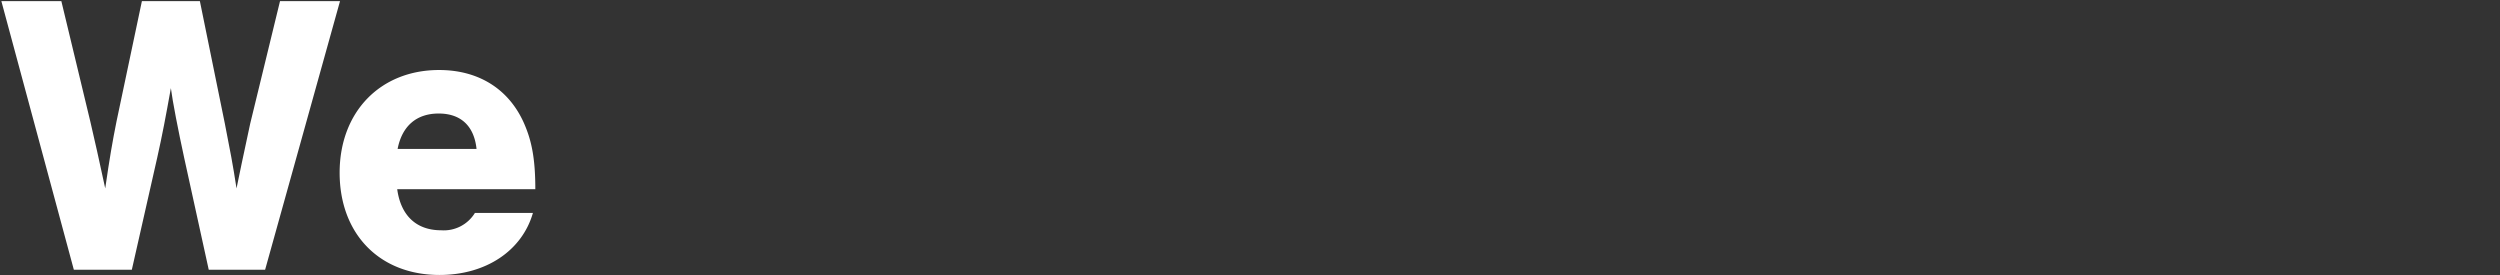
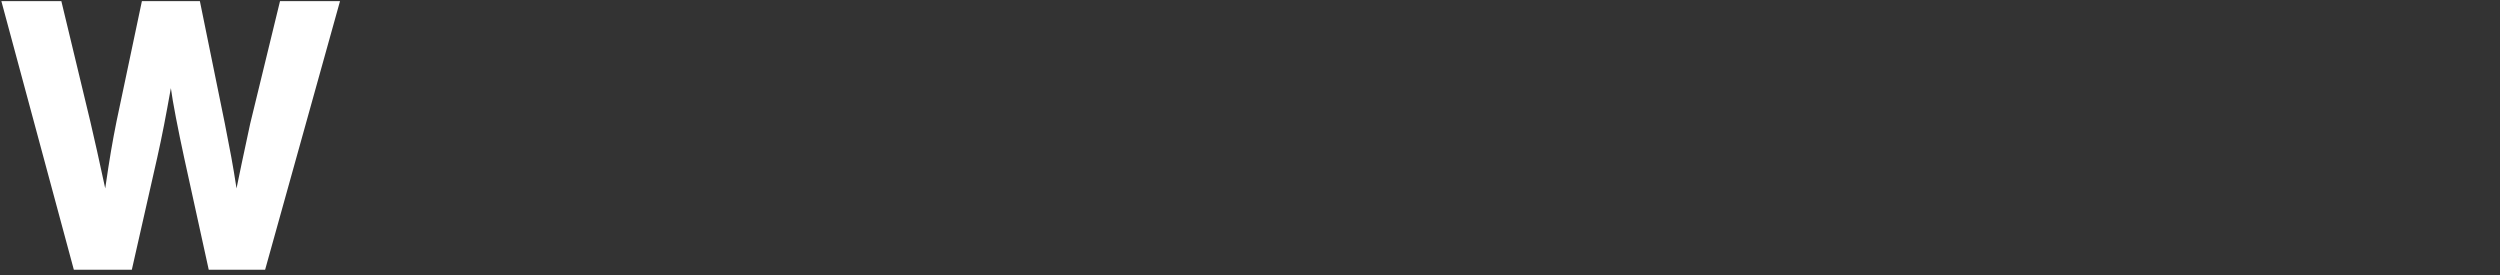
<svg xmlns="http://www.w3.org/2000/svg" viewBox="0 0 466 51.254">
  <rect x="0" y="0" width="466" height="51.254" fill="#333333" stroke="none" />
  <defs>
    <style>.cls-1{fill:#fff;}.cls-2{fill:none;}</style>
  </defs>
  <g id="レイヤー_2" data-name="レイヤー 2">
    <g id="レイヤー_1-2" data-name="レイヤー 1">
      <path class="cls-1" d="M13.764,50.279.254.215H11.437l5.4,22.442c.975,4.2,1.5,6.53,2.777,12.46.826-5.7,1.351-8.707,2.1-12.46L26.449.215H37.258l4.653,22.817c.976,4.954,1.5,7.656,2.177,12.085.45-2.177,1.276-6.23,2.552-12.085L52.194.215H63.378L49.417,50.279H38.909L34.33,29.412c-1.126-5.179-2.176-10.583-2.477-12.985-.976,5.405-1.576,8.632-2.552,12.985L24.573,50.279Z" />
-       <path class="cls-1" d="M74.04,35.267c.676,4.954,3.6,7.656,8.181,7.656a6.794,6.794,0,0,0,6.3-3.228H99.335c-2.027,7.056-8.782,11.559-17.414,11.559-11.183,0-18.614-7.656-18.614-19.064,0-11.334,7.581-19.14,18.539-19.14,7.656,0,13.435,3.828,16.138,10.658,1.276,3.152,1.8,6.53,1.8,11.559Zm14.787-7.506c-.451-4.278-2.928-6.6-7.056-6.6s-6.83,2.327-7.656,6.605Z" />
-       <rect class="cls-2" width="466" height="51" />
    </g>
  </g>
</svg>